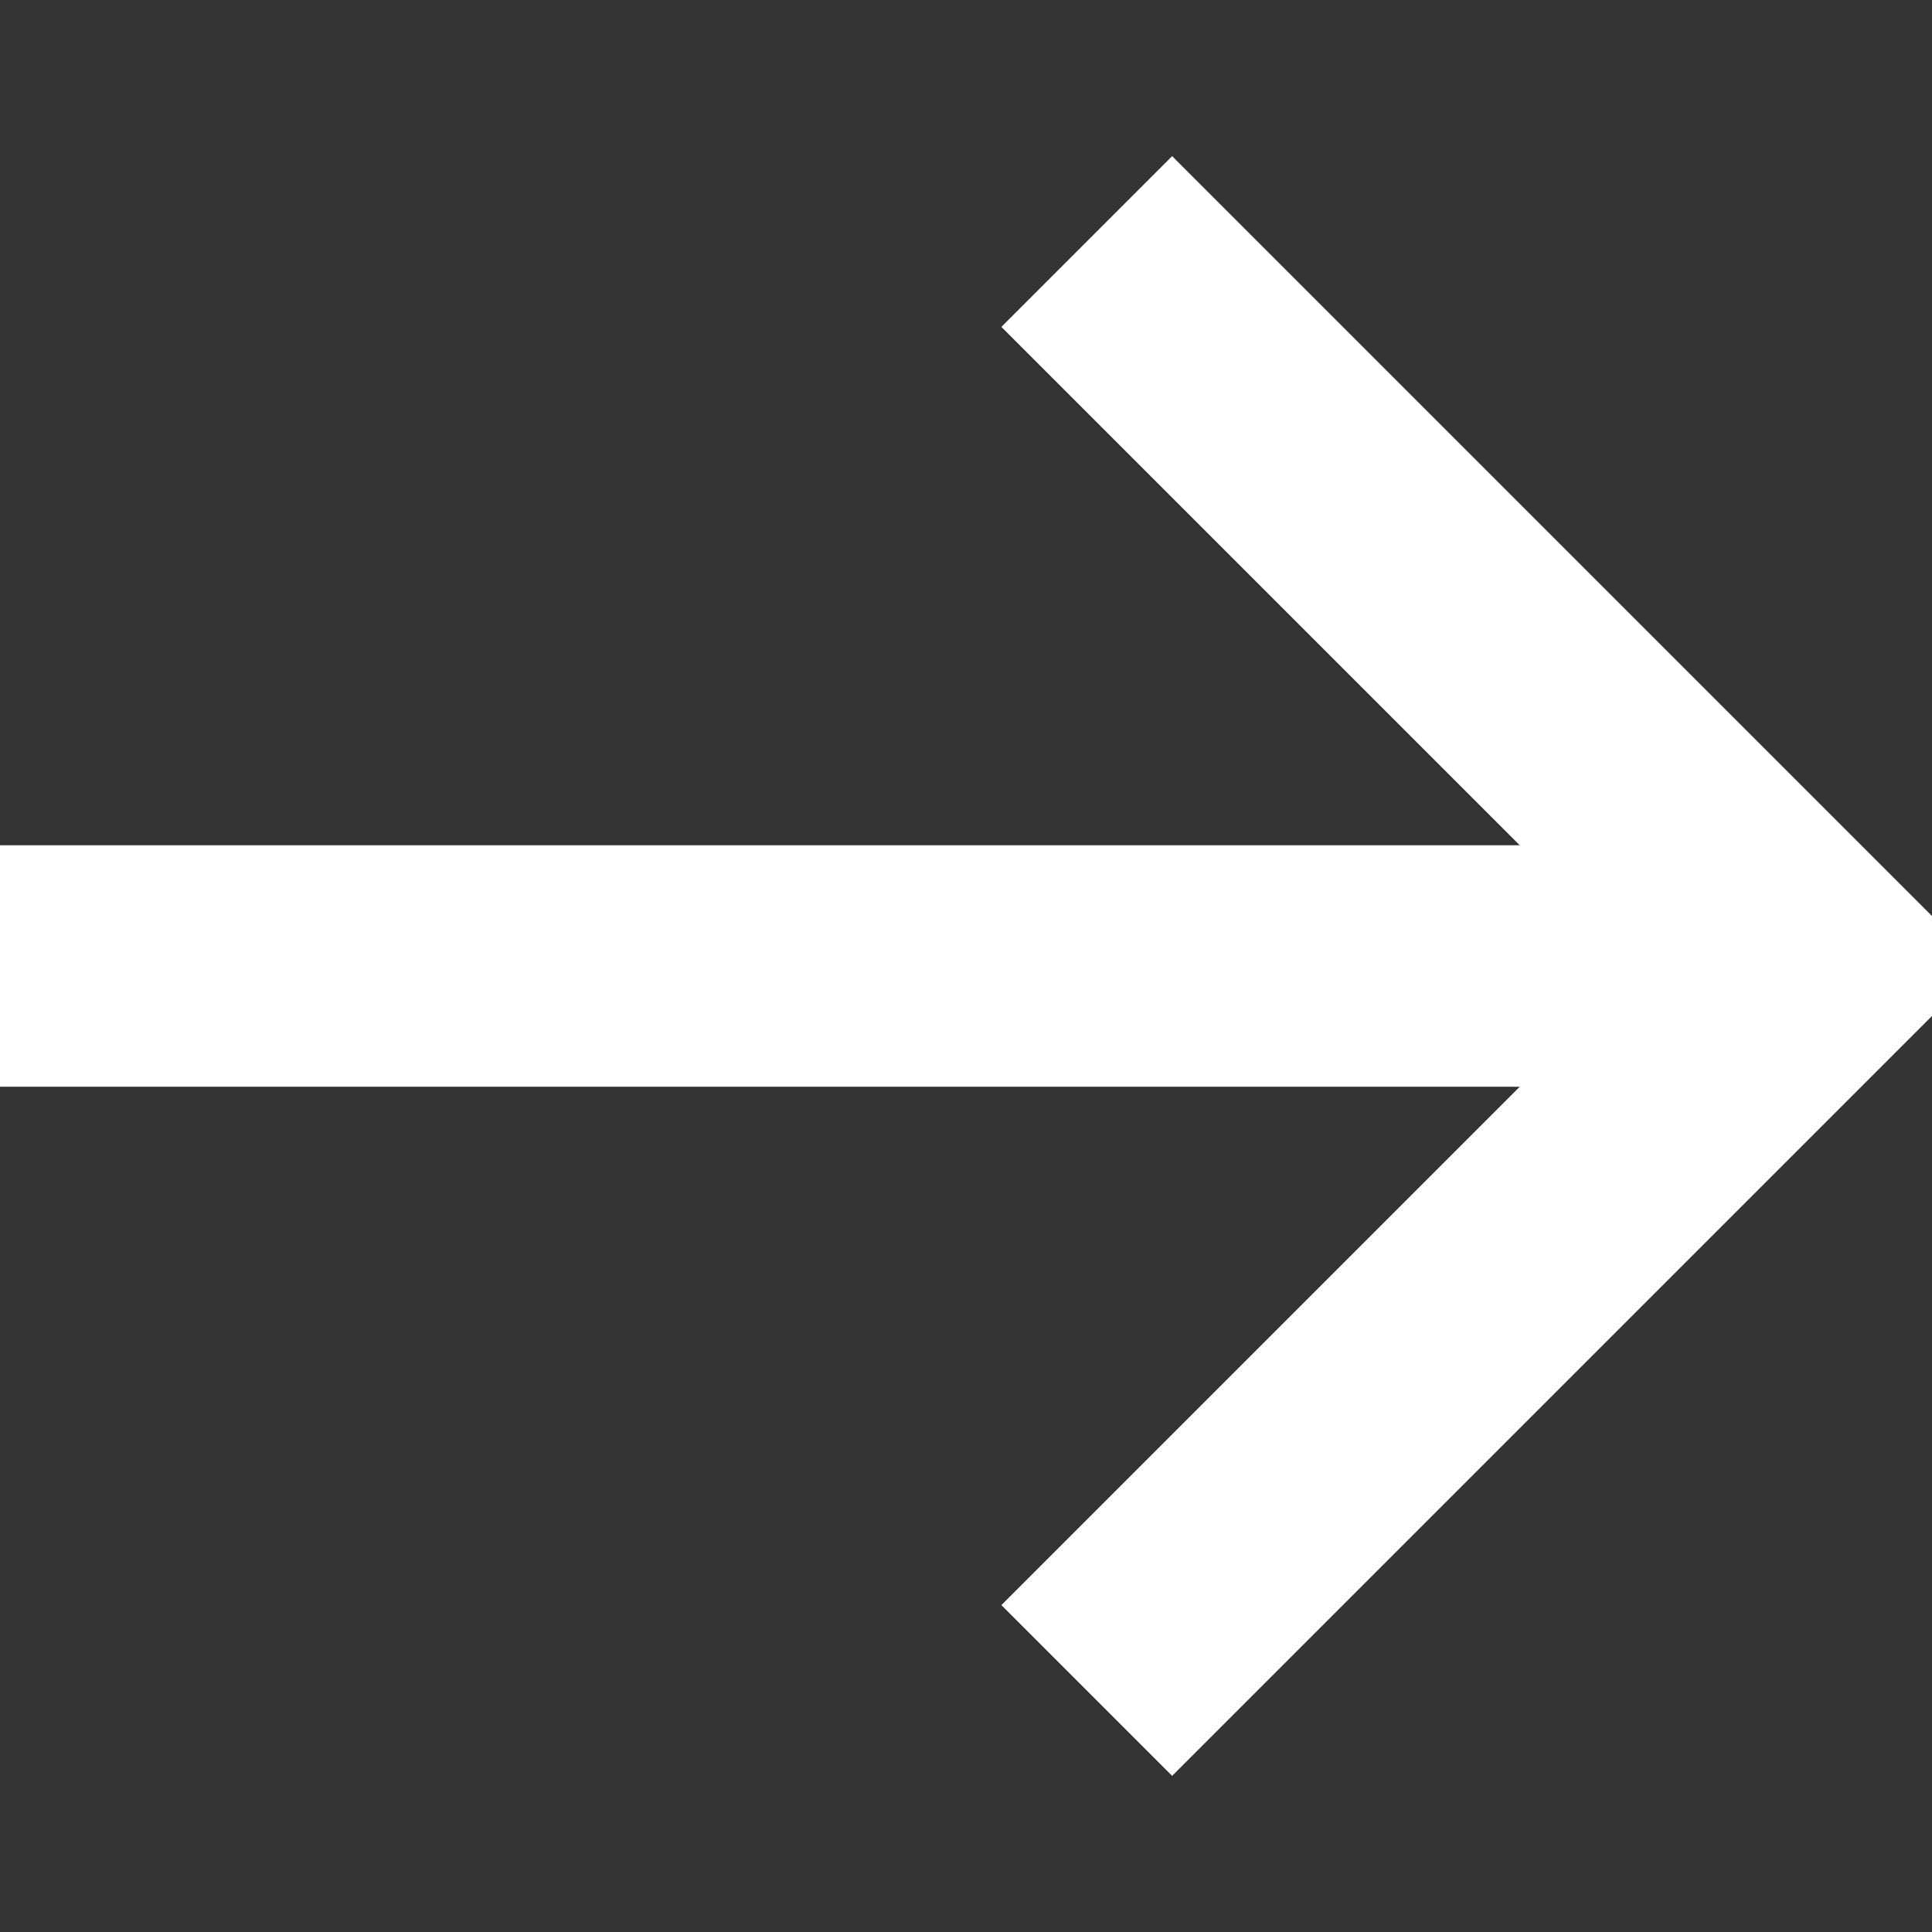
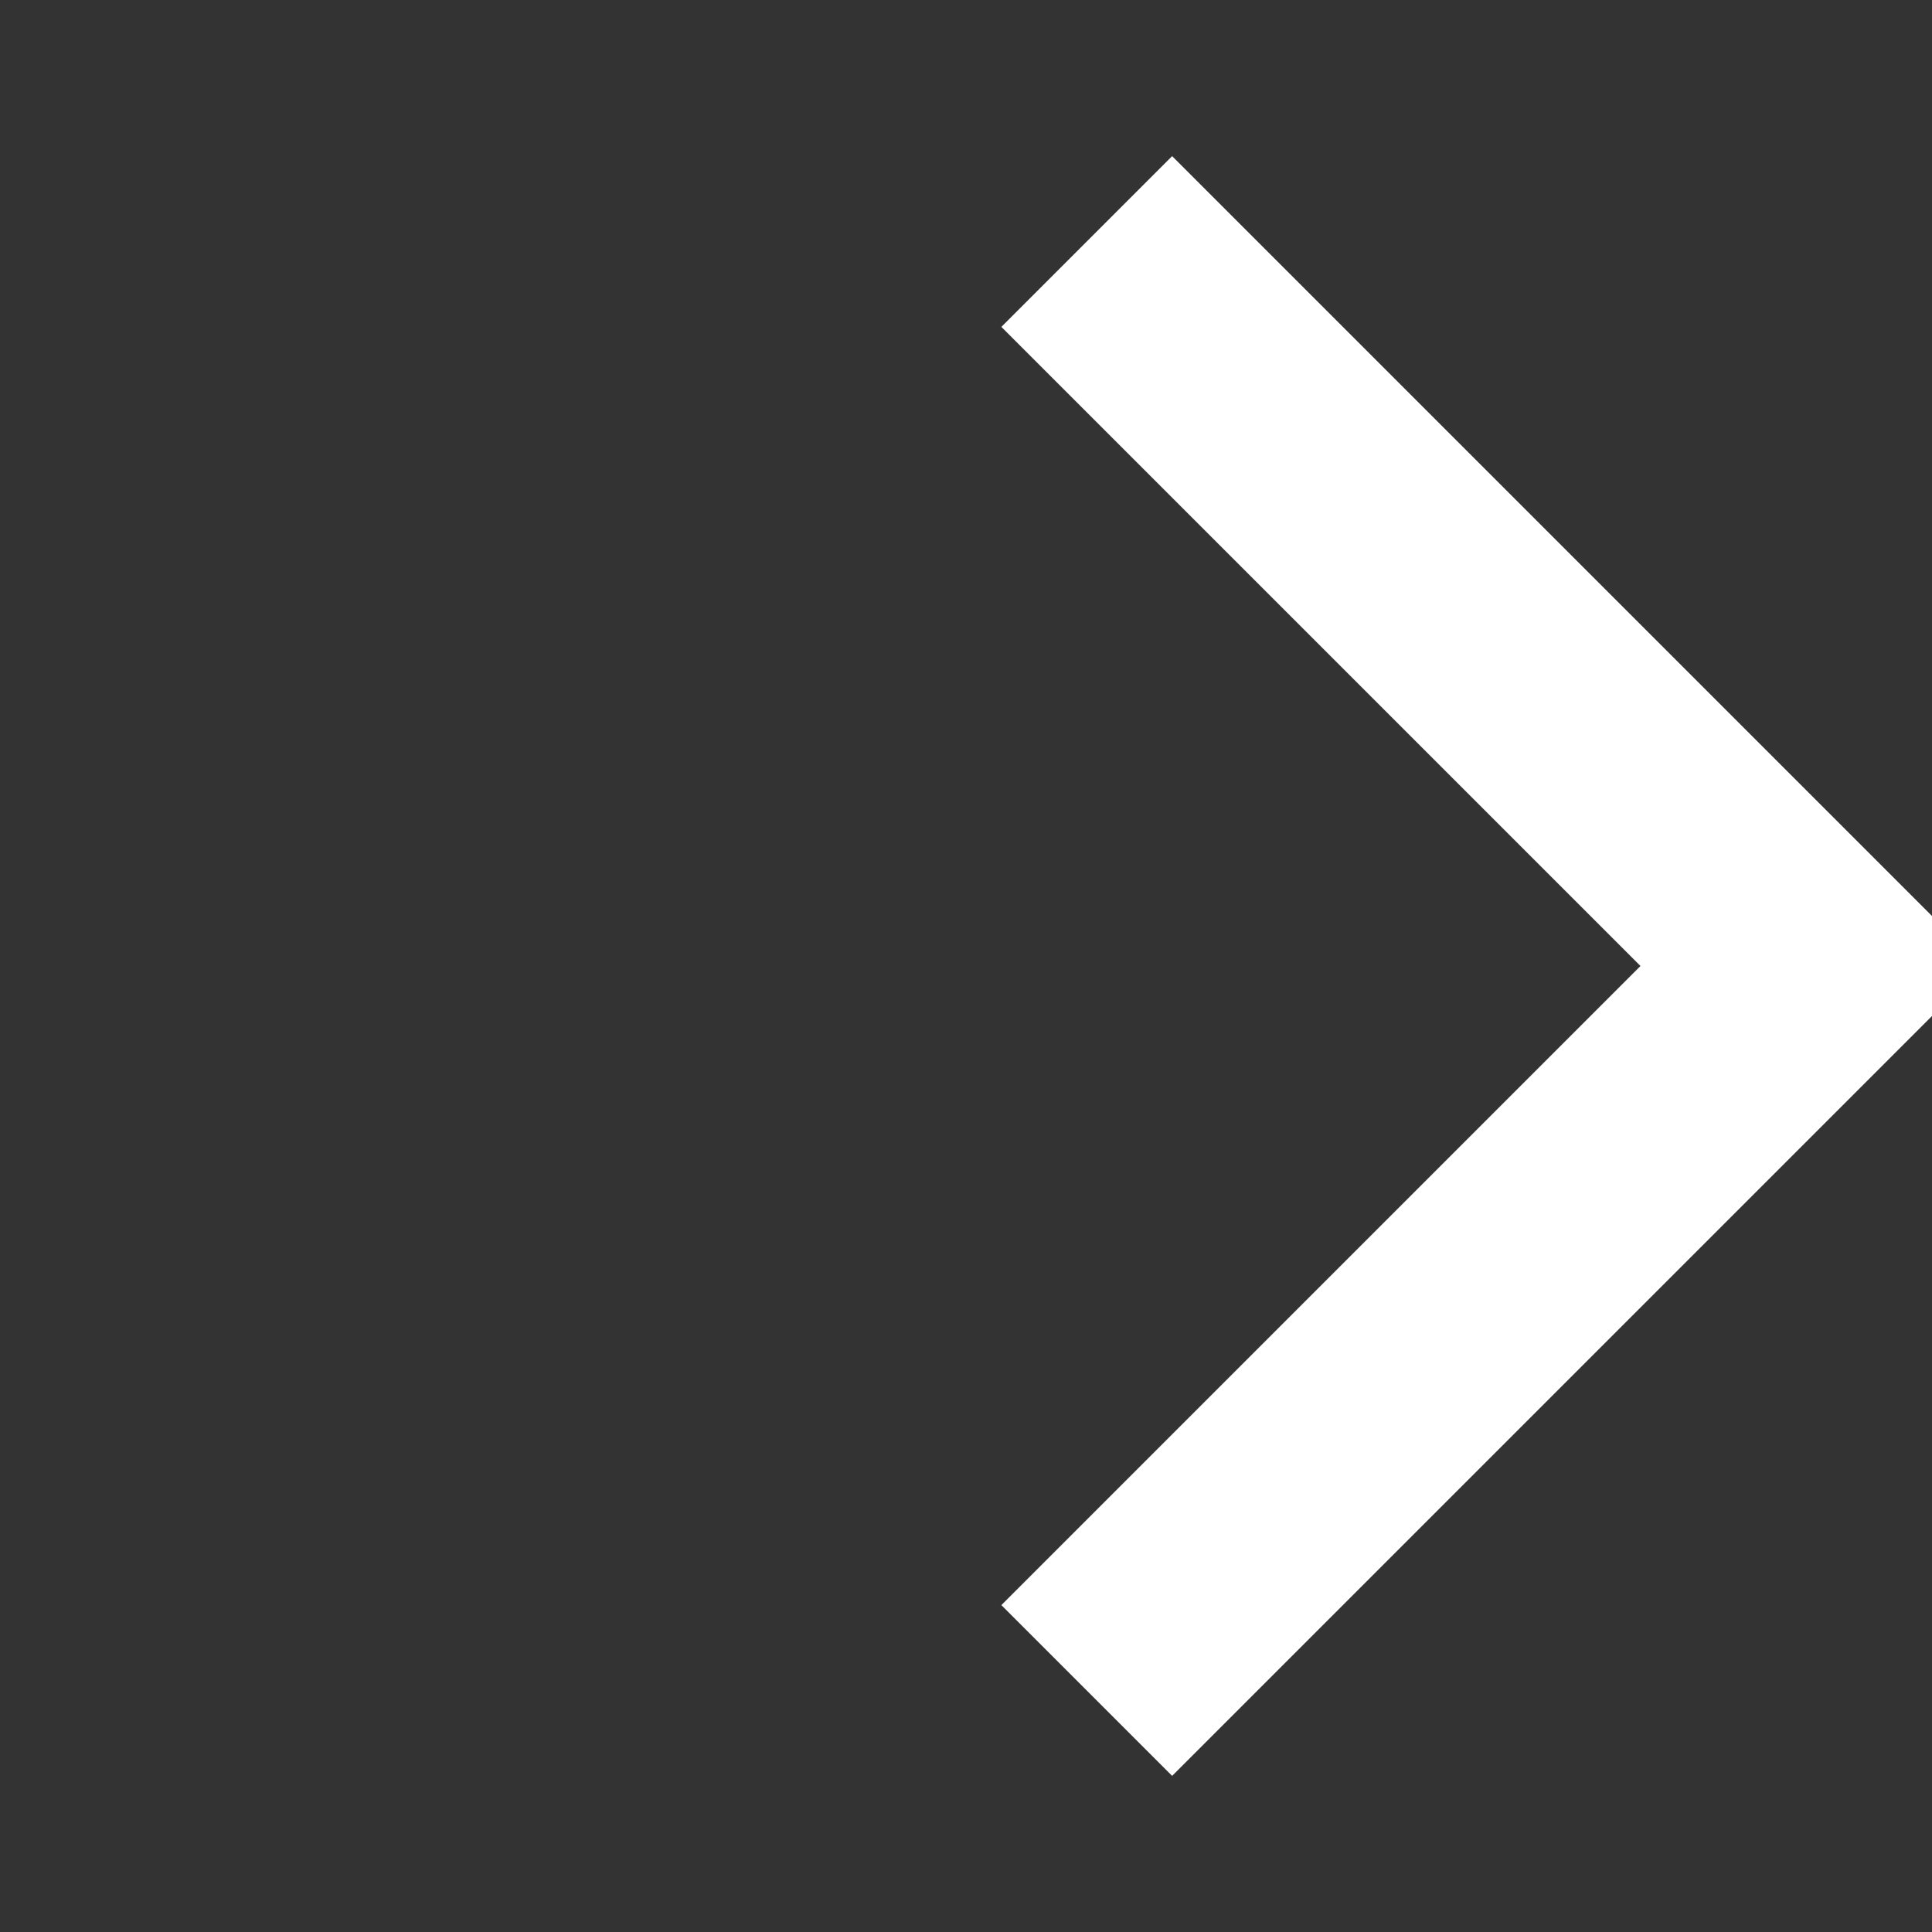
<svg xmlns="http://www.w3.org/2000/svg" width="16" height="16" viewBox="0 0 16 16" fill="none">
  <rect x="0" y="0" width="16" height="16" fill="#333333" stroke="none" />
  <g clip-path="url(#clip0_78_3366)">
    <path d="M9 2L15 8L9 14" stroke="white" stroke-width="2" />
-     <path d="M14 8H0" stroke="white" stroke-width="2" />
  </g>
  <defs>
    <clipPath id="clip0_78_3366">
      <rect width="16" height="16" fill="white" />
    </clipPath>
  </defs>
</svg>